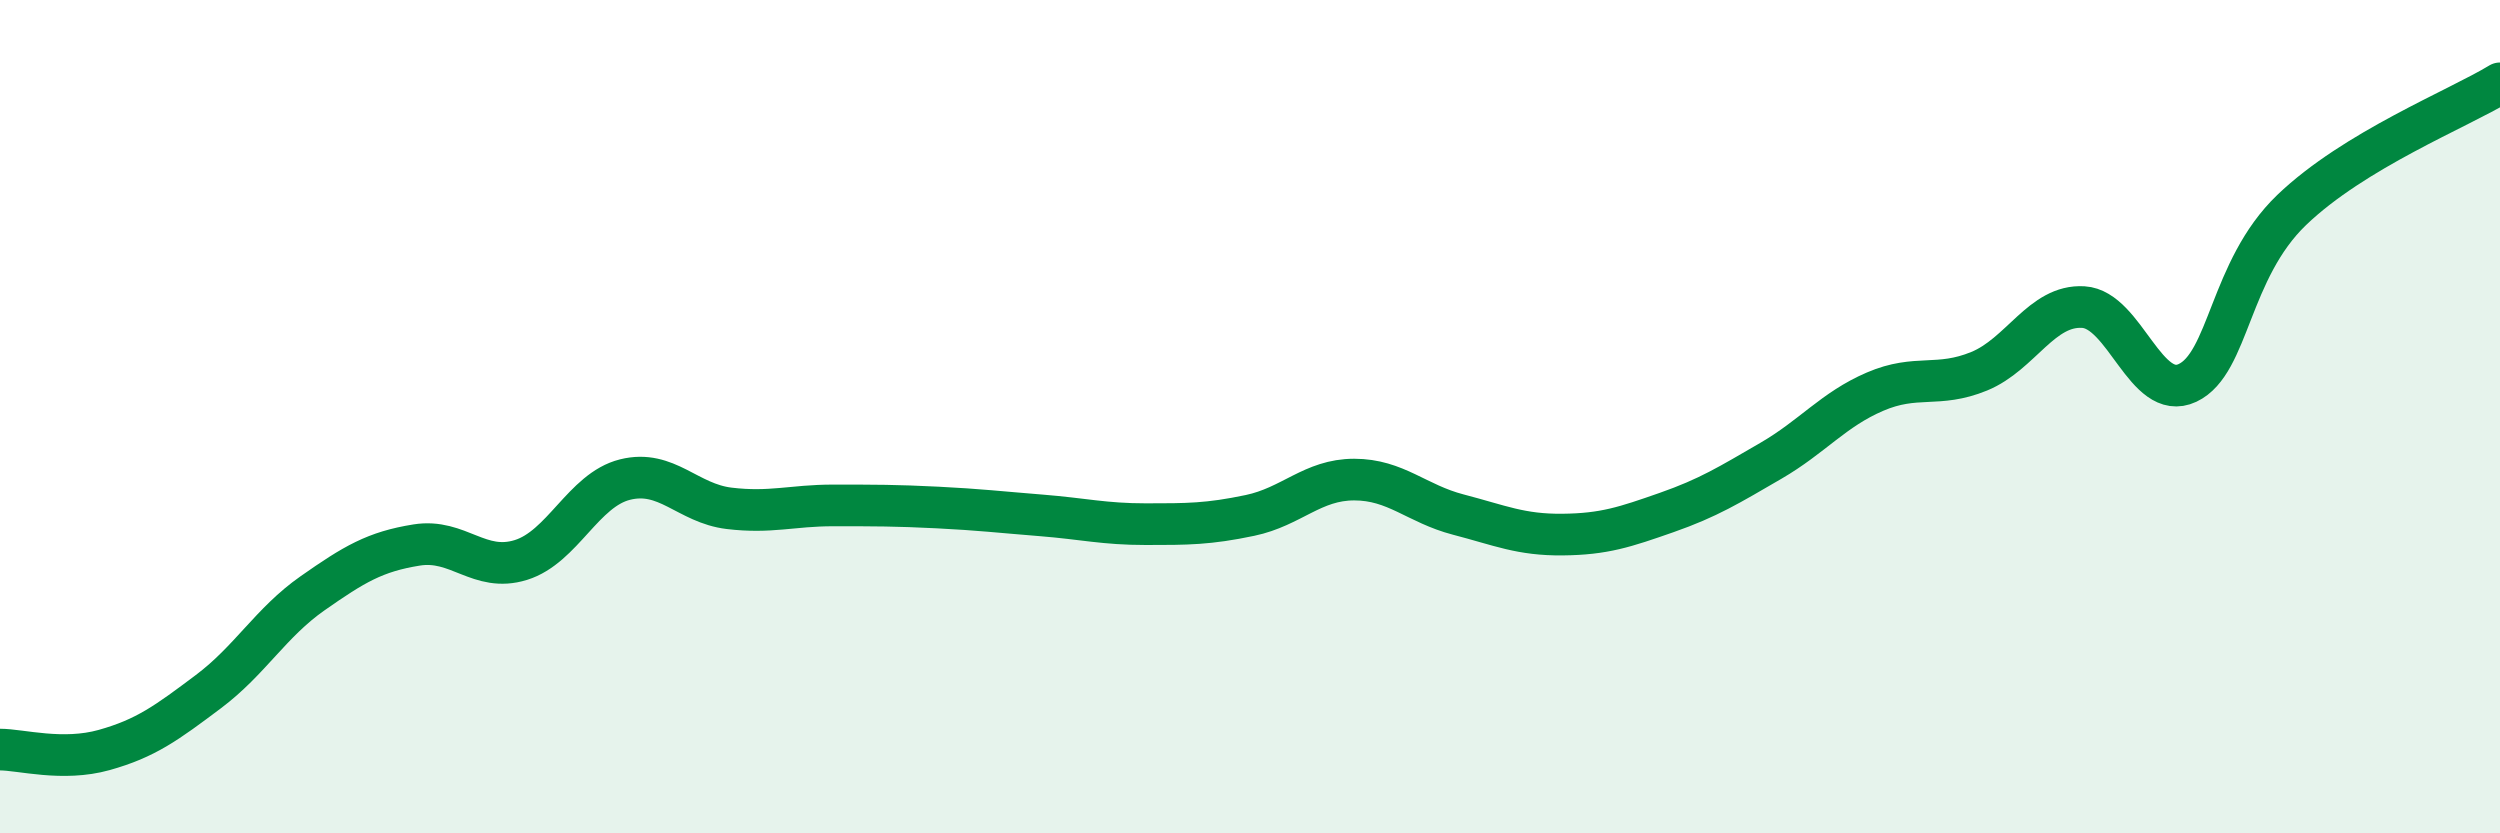
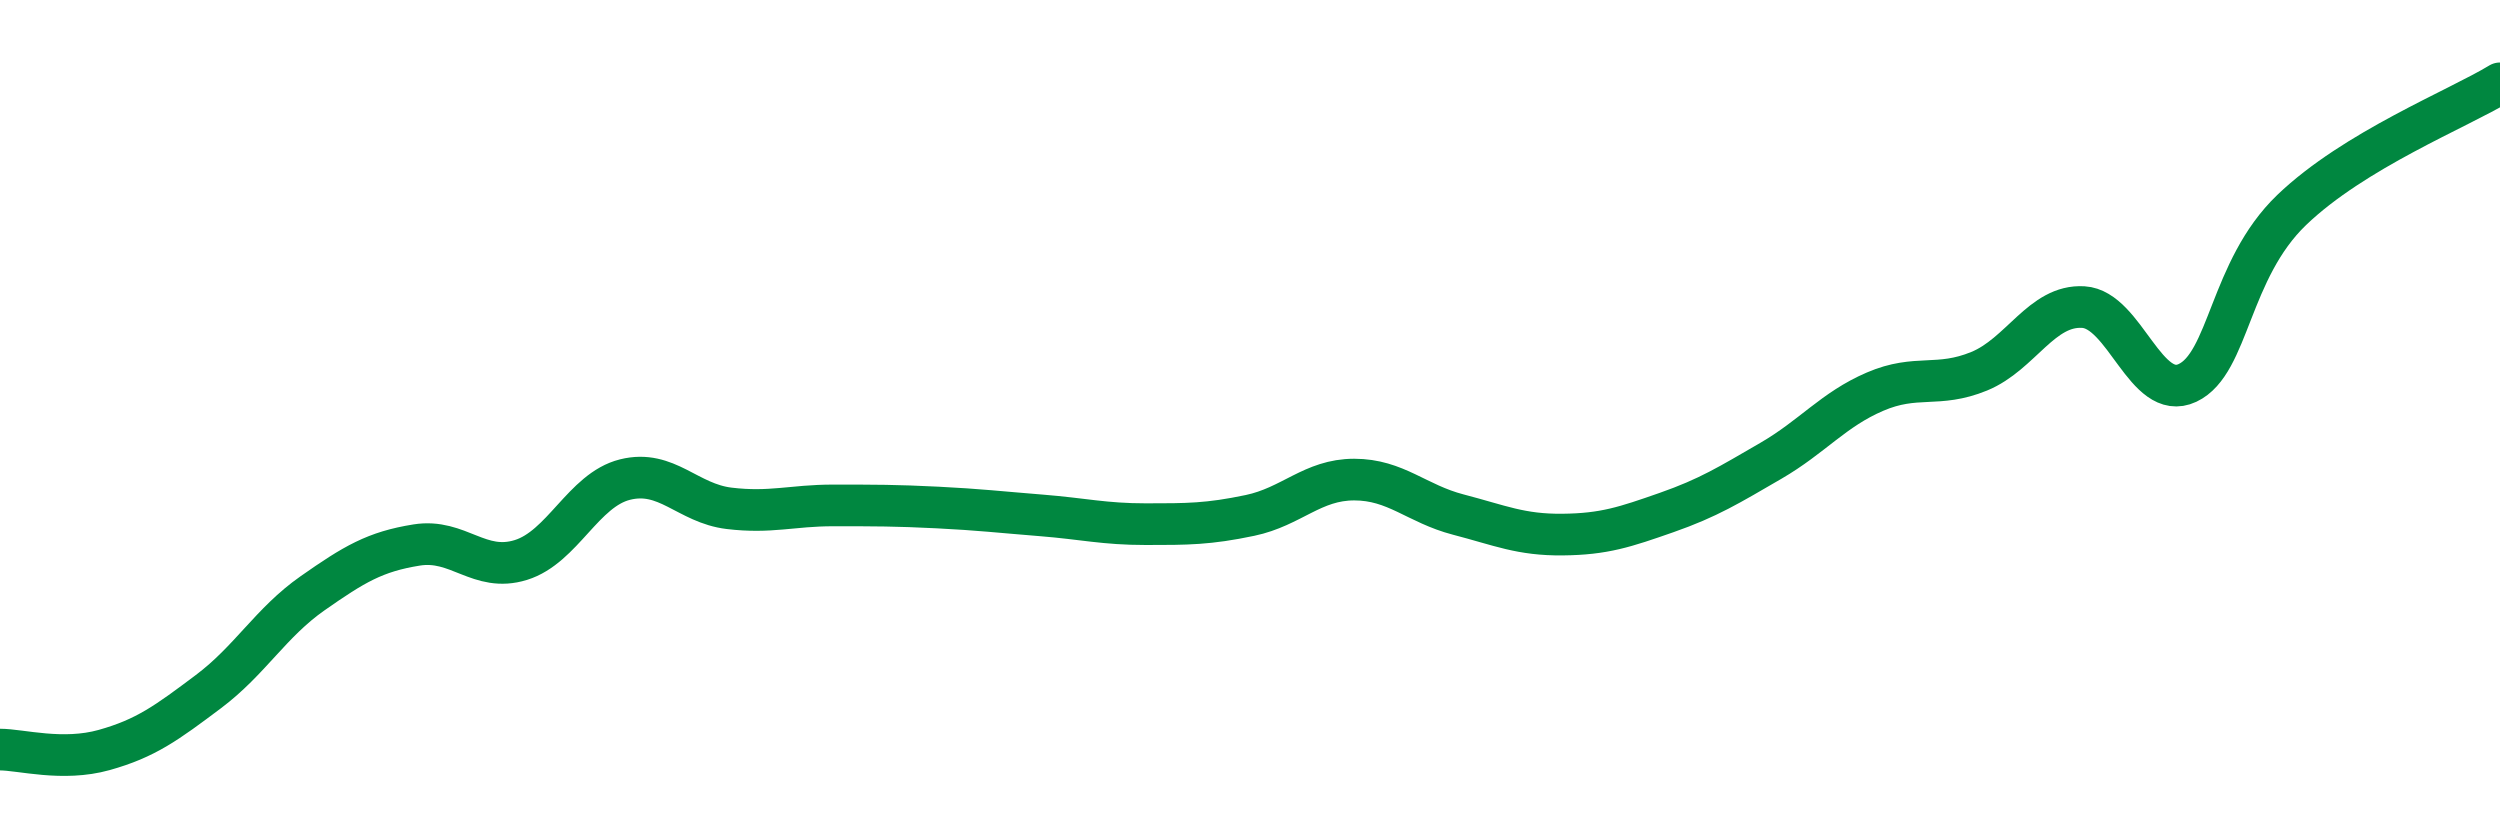
<svg xmlns="http://www.w3.org/2000/svg" width="60" height="20" viewBox="0 0 60 20">
-   <path d="M 0,17.99 C 0.5,17.99 1.5,18.28 2.5,18 C 3.5,17.72 4,17.35 5,16.6 C 6,15.85 6.5,14.94 7.5,14.24 C 8.5,13.54 9,13.24 10,13.08 C 11,12.92 11.5,13.75 12.5,13.44 C 13.5,13.13 14,11.76 15,11.51 C 16,11.26 16.5,12.08 17.5,12.2 C 18.5,12.32 19,12.13 20,12.13 C 21,12.13 21.5,12.13 22.5,12.18 C 23.5,12.23 24,12.29 25,12.37 C 26,12.45 26.5,12.58 27.5,12.58 C 28.5,12.58 29,12.58 30,12.37 C 31,12.16 31.5,11.51 32.5,11.51 C 33.5,11.51 34,12.09 35,12.35 C 36,12.61 36.5,12.84 37.5,12.83 C 38.5,12.82 39,12.65 40,12.3 C 41,11.95 41.5,11.64 42.5,11.06 C 43.5,10.48 44,9.83 45,9.4 C 46,8.97 46.5,9.32 47.5,8.91 C 48.5,8.5 49,7.31 50,7.37 C 51,7.43 51.5,9.66 52.5,9.19 C 53.5,8.72 53.5,6.48 55,5.04 C 56.5,3.6 59,2.61 60,2L60 20L0 20Z" fill="#008740" opacity="0.1" stroke-linecap="round" stroke-linejoin="round" />
  <path d="M 0,17.99 C 0.5,17.99 1.5,18.28 2.5,18 C 3.5,17.72 4,17.35 5,16.6 C 6,15.85 6.5,14.94 7.5,14.24 C 8.5,13.54 9,13.24 10,13.08 C 11,12.92 11.5,13.75 12.5,13.44 C 13.5,13.13 14,11.76 15,11.51 C 16,11.26 16.5,12.08 17.5,12.2 C 18.5,12.32 19,12.13 20,12.13 C 21,12.13 21.5,12.13 22.5,12.18 C 23.5,12.23 24,12.29 25,12.37 C 26,12.45 26.5,12.58 27.5,12.58 C 28.5,12.58 29,12.58 30,12.37 C 31,12.16 31.5,11.51 32.5,11.51 C 33.5,11.51 34,12.09 35,12.35 C 36,12.61 36.5,12.84 37.5,12.83 C 38.5,12.82 39,12.65 40,12.3 C 41,11.95 41.5,11.64 42.5,11.06 C 43.5,10.48 44,9.83 45,9.4 C 46,8.97 46.5,9.32 47.5,8.91 C 48.5,8.5 49,7.31 50,7.37 C 51,7.43 51.5,9.66 52.5,9.19 C 53.5,8.72 53.5,6.48 55,5.04 C 56.5,3.6 59,2.61 60,2" stroke="#008740" stroke-width="1" fill="none" stroke-linecap="round" stroke-linejoin="round" />
</svg>